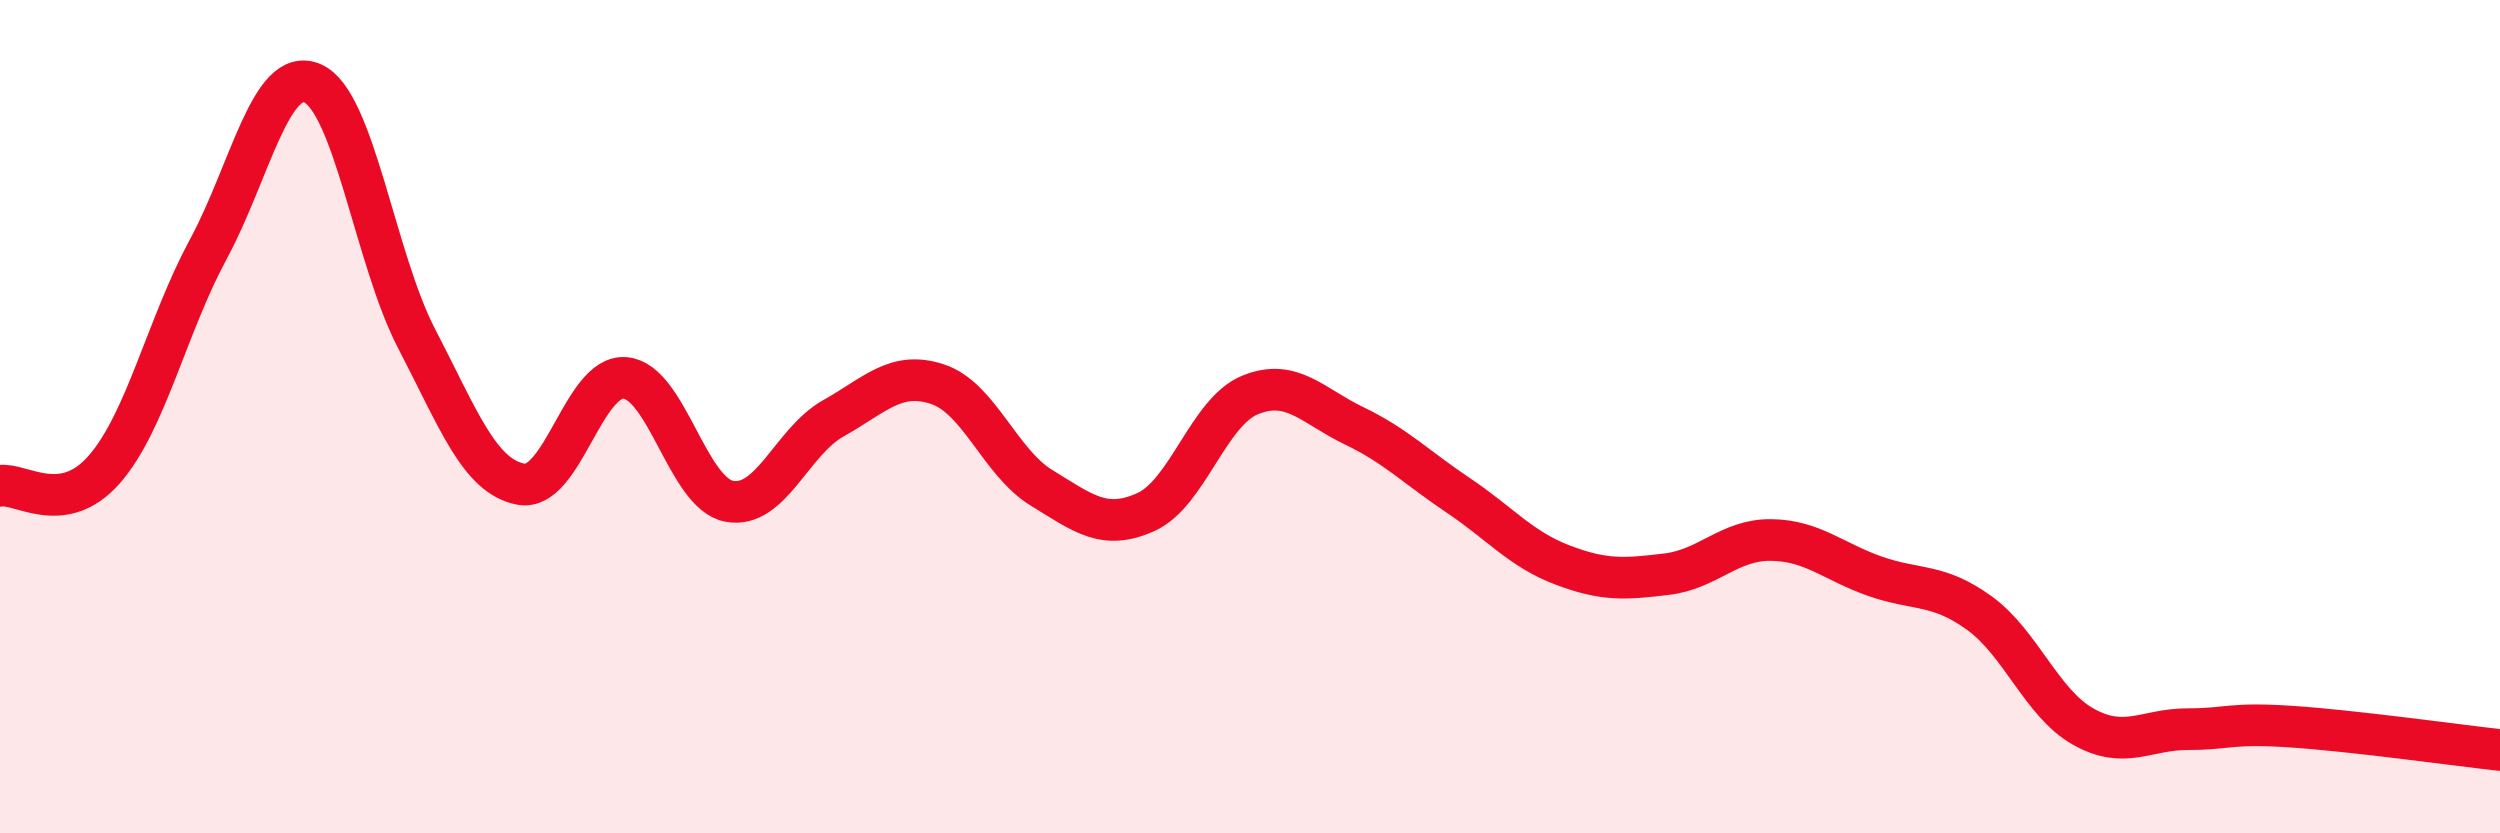
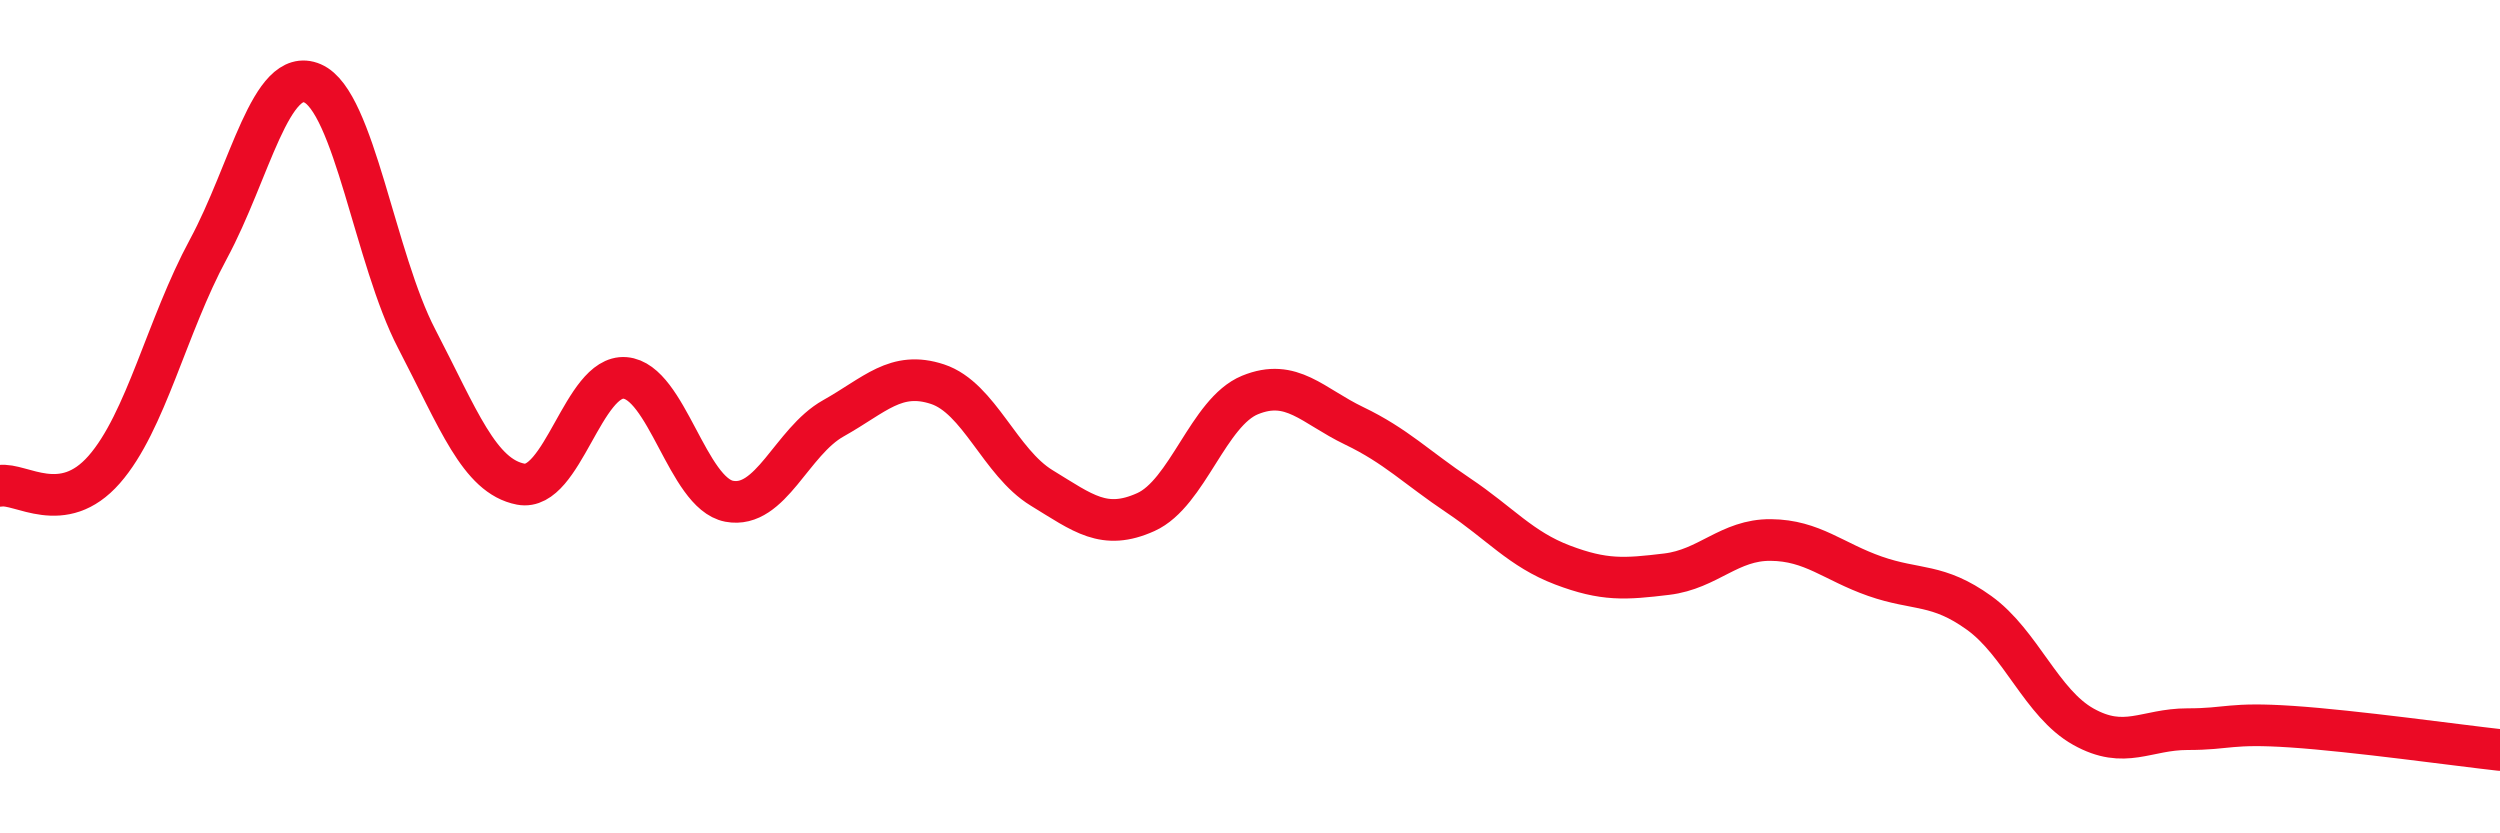
<svg xmlns="http://www.w3.org/2000/svg" width="60" height="20" viewBox="0 0 60 20">
-   <path d="M 0,11.66 C 0.5,11.58 1.5,12.41 2.5,11.27 C 3.5,10.13 4,7.83 5,5.98 C 6,4.13 6.5,1.57 7.5,2 C 8.5,2.43 9,6.21 10,8.13 C 11,10.05 11.5,11.43 12.5,11.62 C 13.5,11.81 14,8.99 15,9.07 C 16,9.15 16.5,11.84 17.5,12.03 C 18.5,12.22 19,10.6 20,10.04 C 21,9.48 21.5,8.89 22.5,9.22 C 23.5,9.55 24,11.1 25,11.71 C 26,12.32 26.5,12.74 27.5,12.29 C 28.5,11.84 29,9.89 30,9.48 C 31,9.07 31.5,9.74 32.5,10.22 C 33.5,10.7 34,11.22 35,11.89 C 36,12.56 36.5,13.18 37.5,13.56 C 38.5,13.94 39,13.9 40,13.78 C 41,13.66 41.5,12.95 42.5,12.96 C 43.5,12.97 44,13.48 45,13.83 C 46,14.18 46.5,13.99 47.5,14.71 C 48.5,15.43 49,16.88 50,17.44 C 51,18 51.5,17.5 52.5,17.5 C 53.5,17.5 53.5,17.34 55,17.44 C 56.5,17.54 59,17.89 60,18L60 20L0 20Z" fill="#EB0A25" opacity="0.1" stroke-linecap="round" stroke-linejoin="round" />
  <path d="M 0,11.66 C 0.5,11.58 1.5,12.41 2.5,11.27 C 3.5,10.13 4,7.83 5,5.98 C 6,4.13 6.5,1.57 7.5,2 C 8.5,2.43 9,6.21 10,8.13 C 11,10.05 11.5,11.43 12.5,11.62 C 13.5,11.81 14,8.99 15,9.07 C 16,9.15 16.5,11.84 17.5,12.03 C 18.5,12.22 19,10.6 20,10.04 C 21,9.48 21.5,8.89 22.5,9.22 C 23.5,9.55 24,11.1 25,11.71 C 26,12.32 26.5,12.74 27.5,12.29 C 28.5,11.84 29,9.89 30,9.48 C 31,9.07 31.5,9.74 32.5,10.22 C 33.5,10.7 34,11.22 35,11.89 C 36,12.56 36.5,13.18 37.5,13.56 C 38.5,13.94 39,13.9 40,13.78 C 41,13.66 41.5,12.95 42.5,12.96 C 43.5,12.97 44,13.48 45,13.83 C 46,14.18 46.5,13.99 47.5,14.71 C 48.5,15.43 49,16.88 50,17.44 C 51,18 51.5,17.5 52.5,17.5 C 53.5,17.5 53.5,17.34 55,17.44 C 56.5,17.54 59,17.89 60,18" stroke="#EB0A25" stroke-width="1" fill="none" stroke-linecap="round" stroke-linejoin="round" />
</svg>